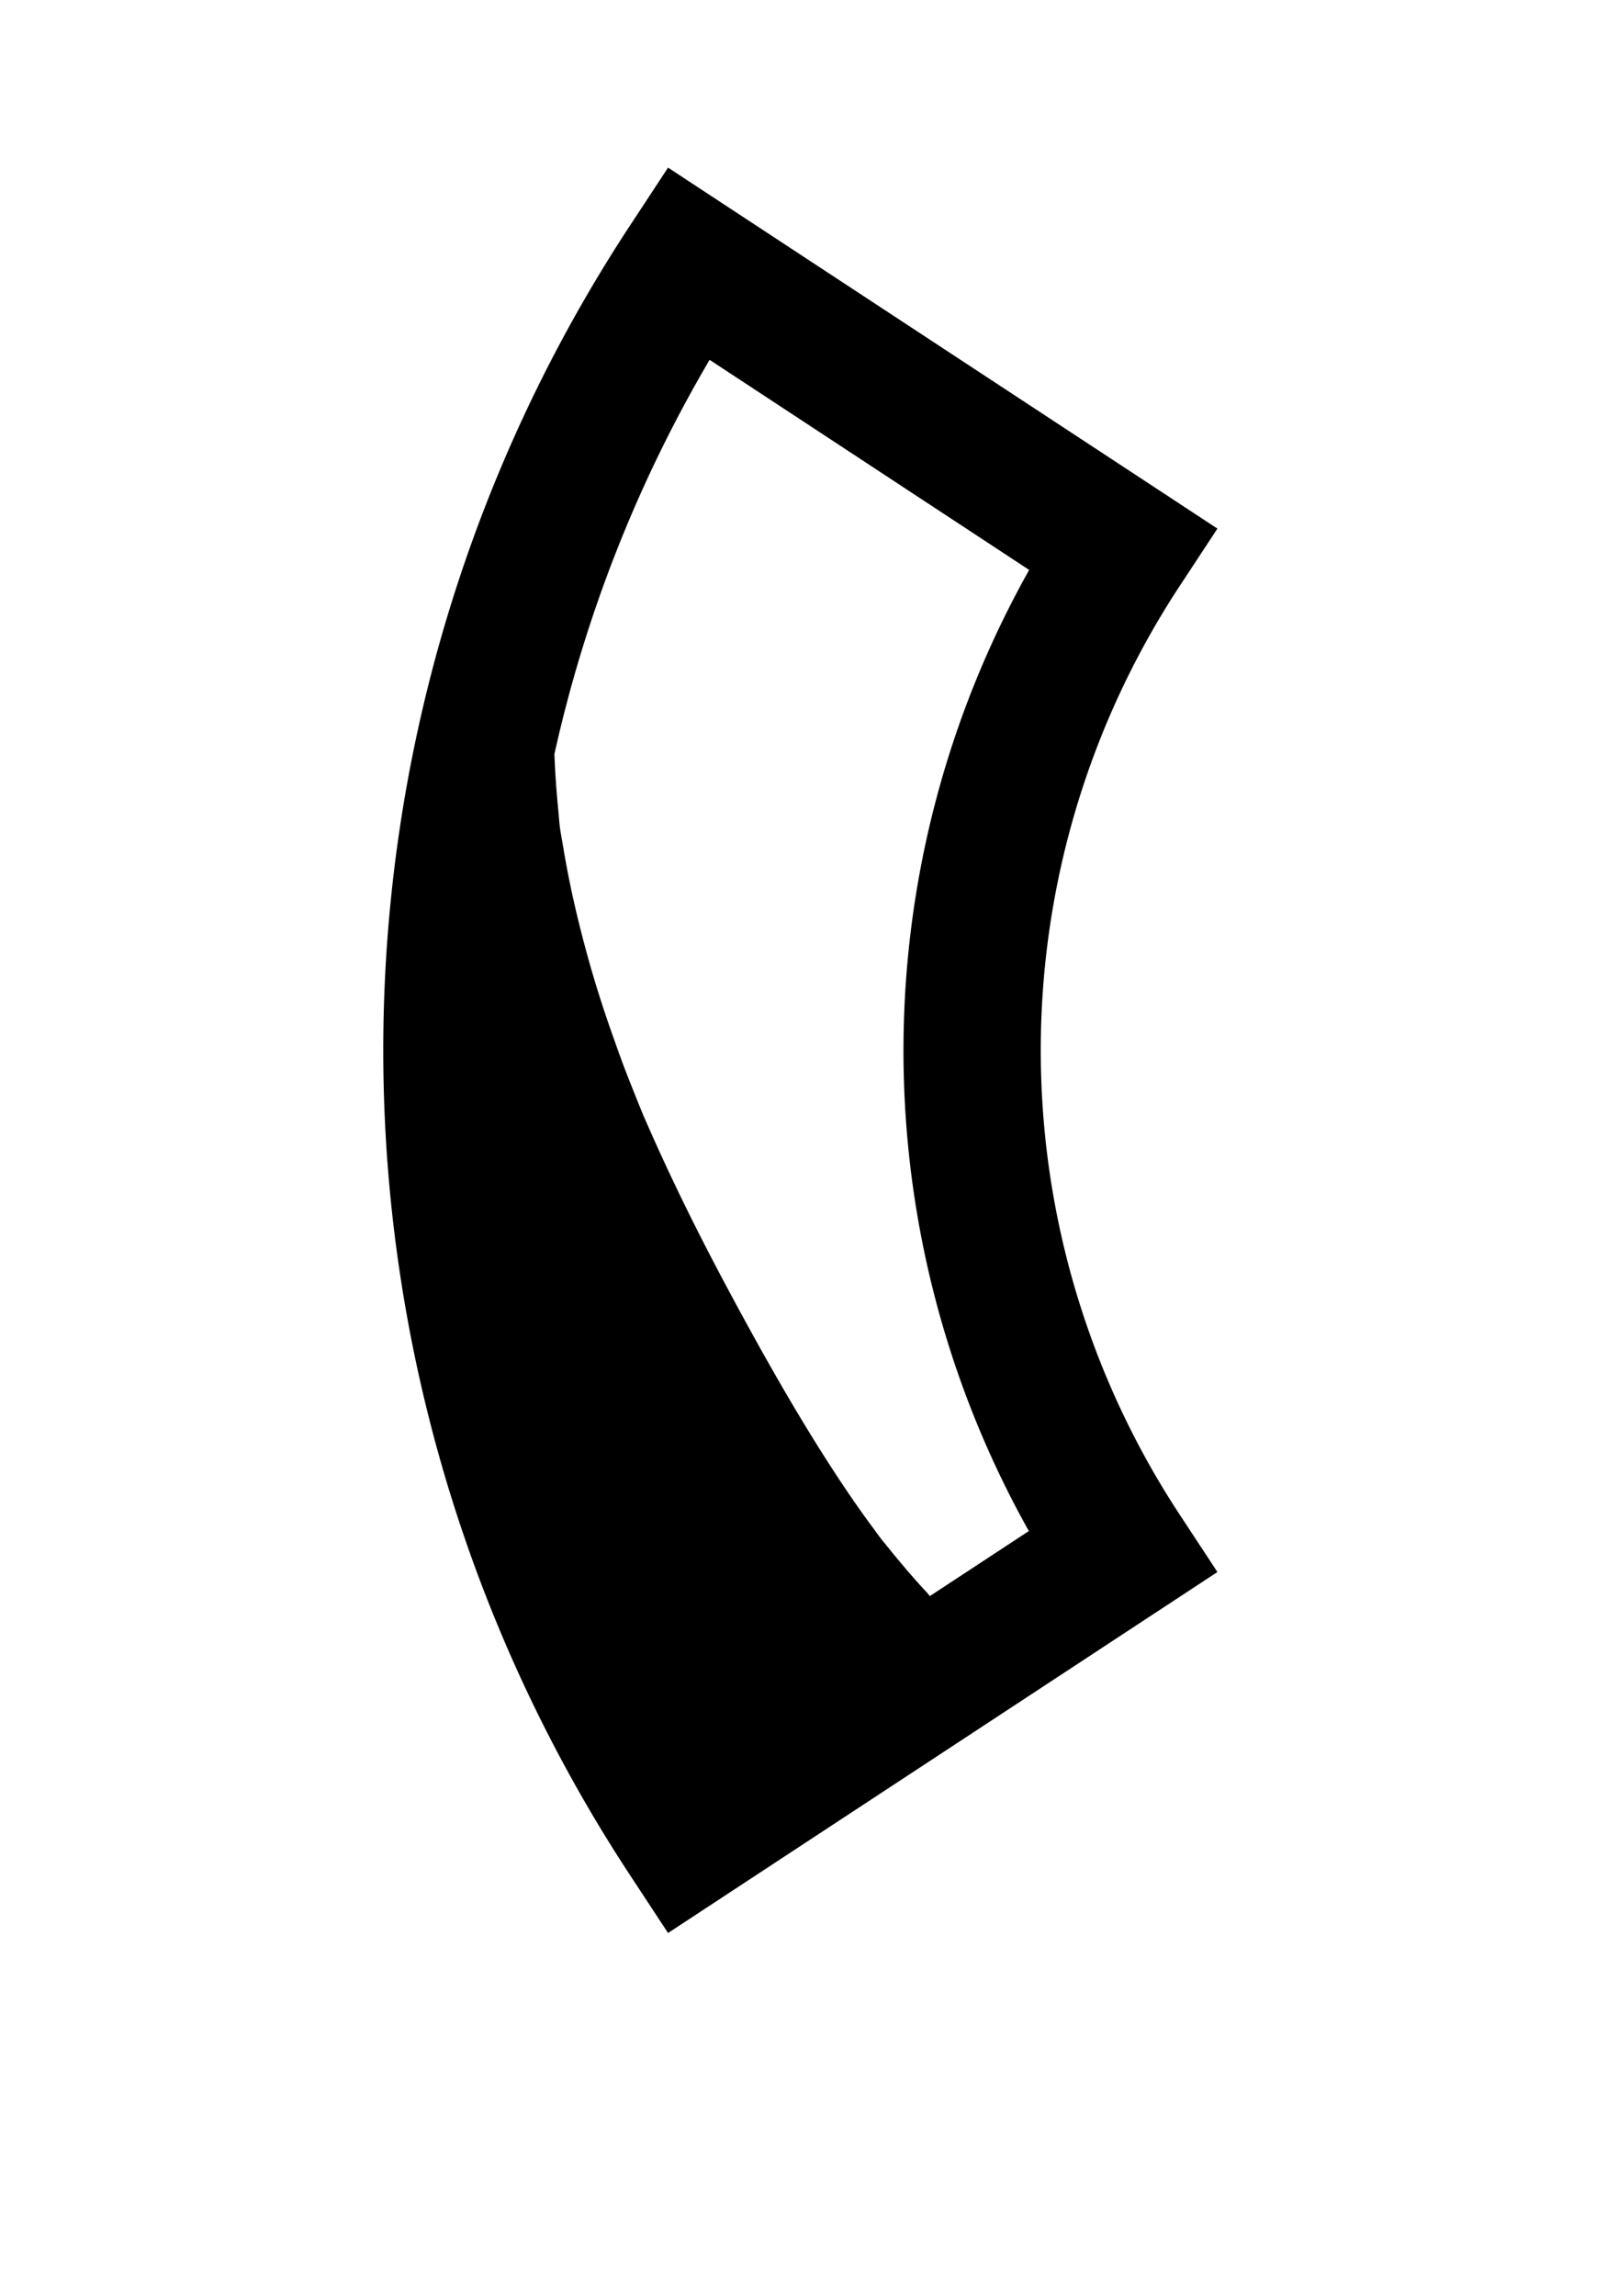
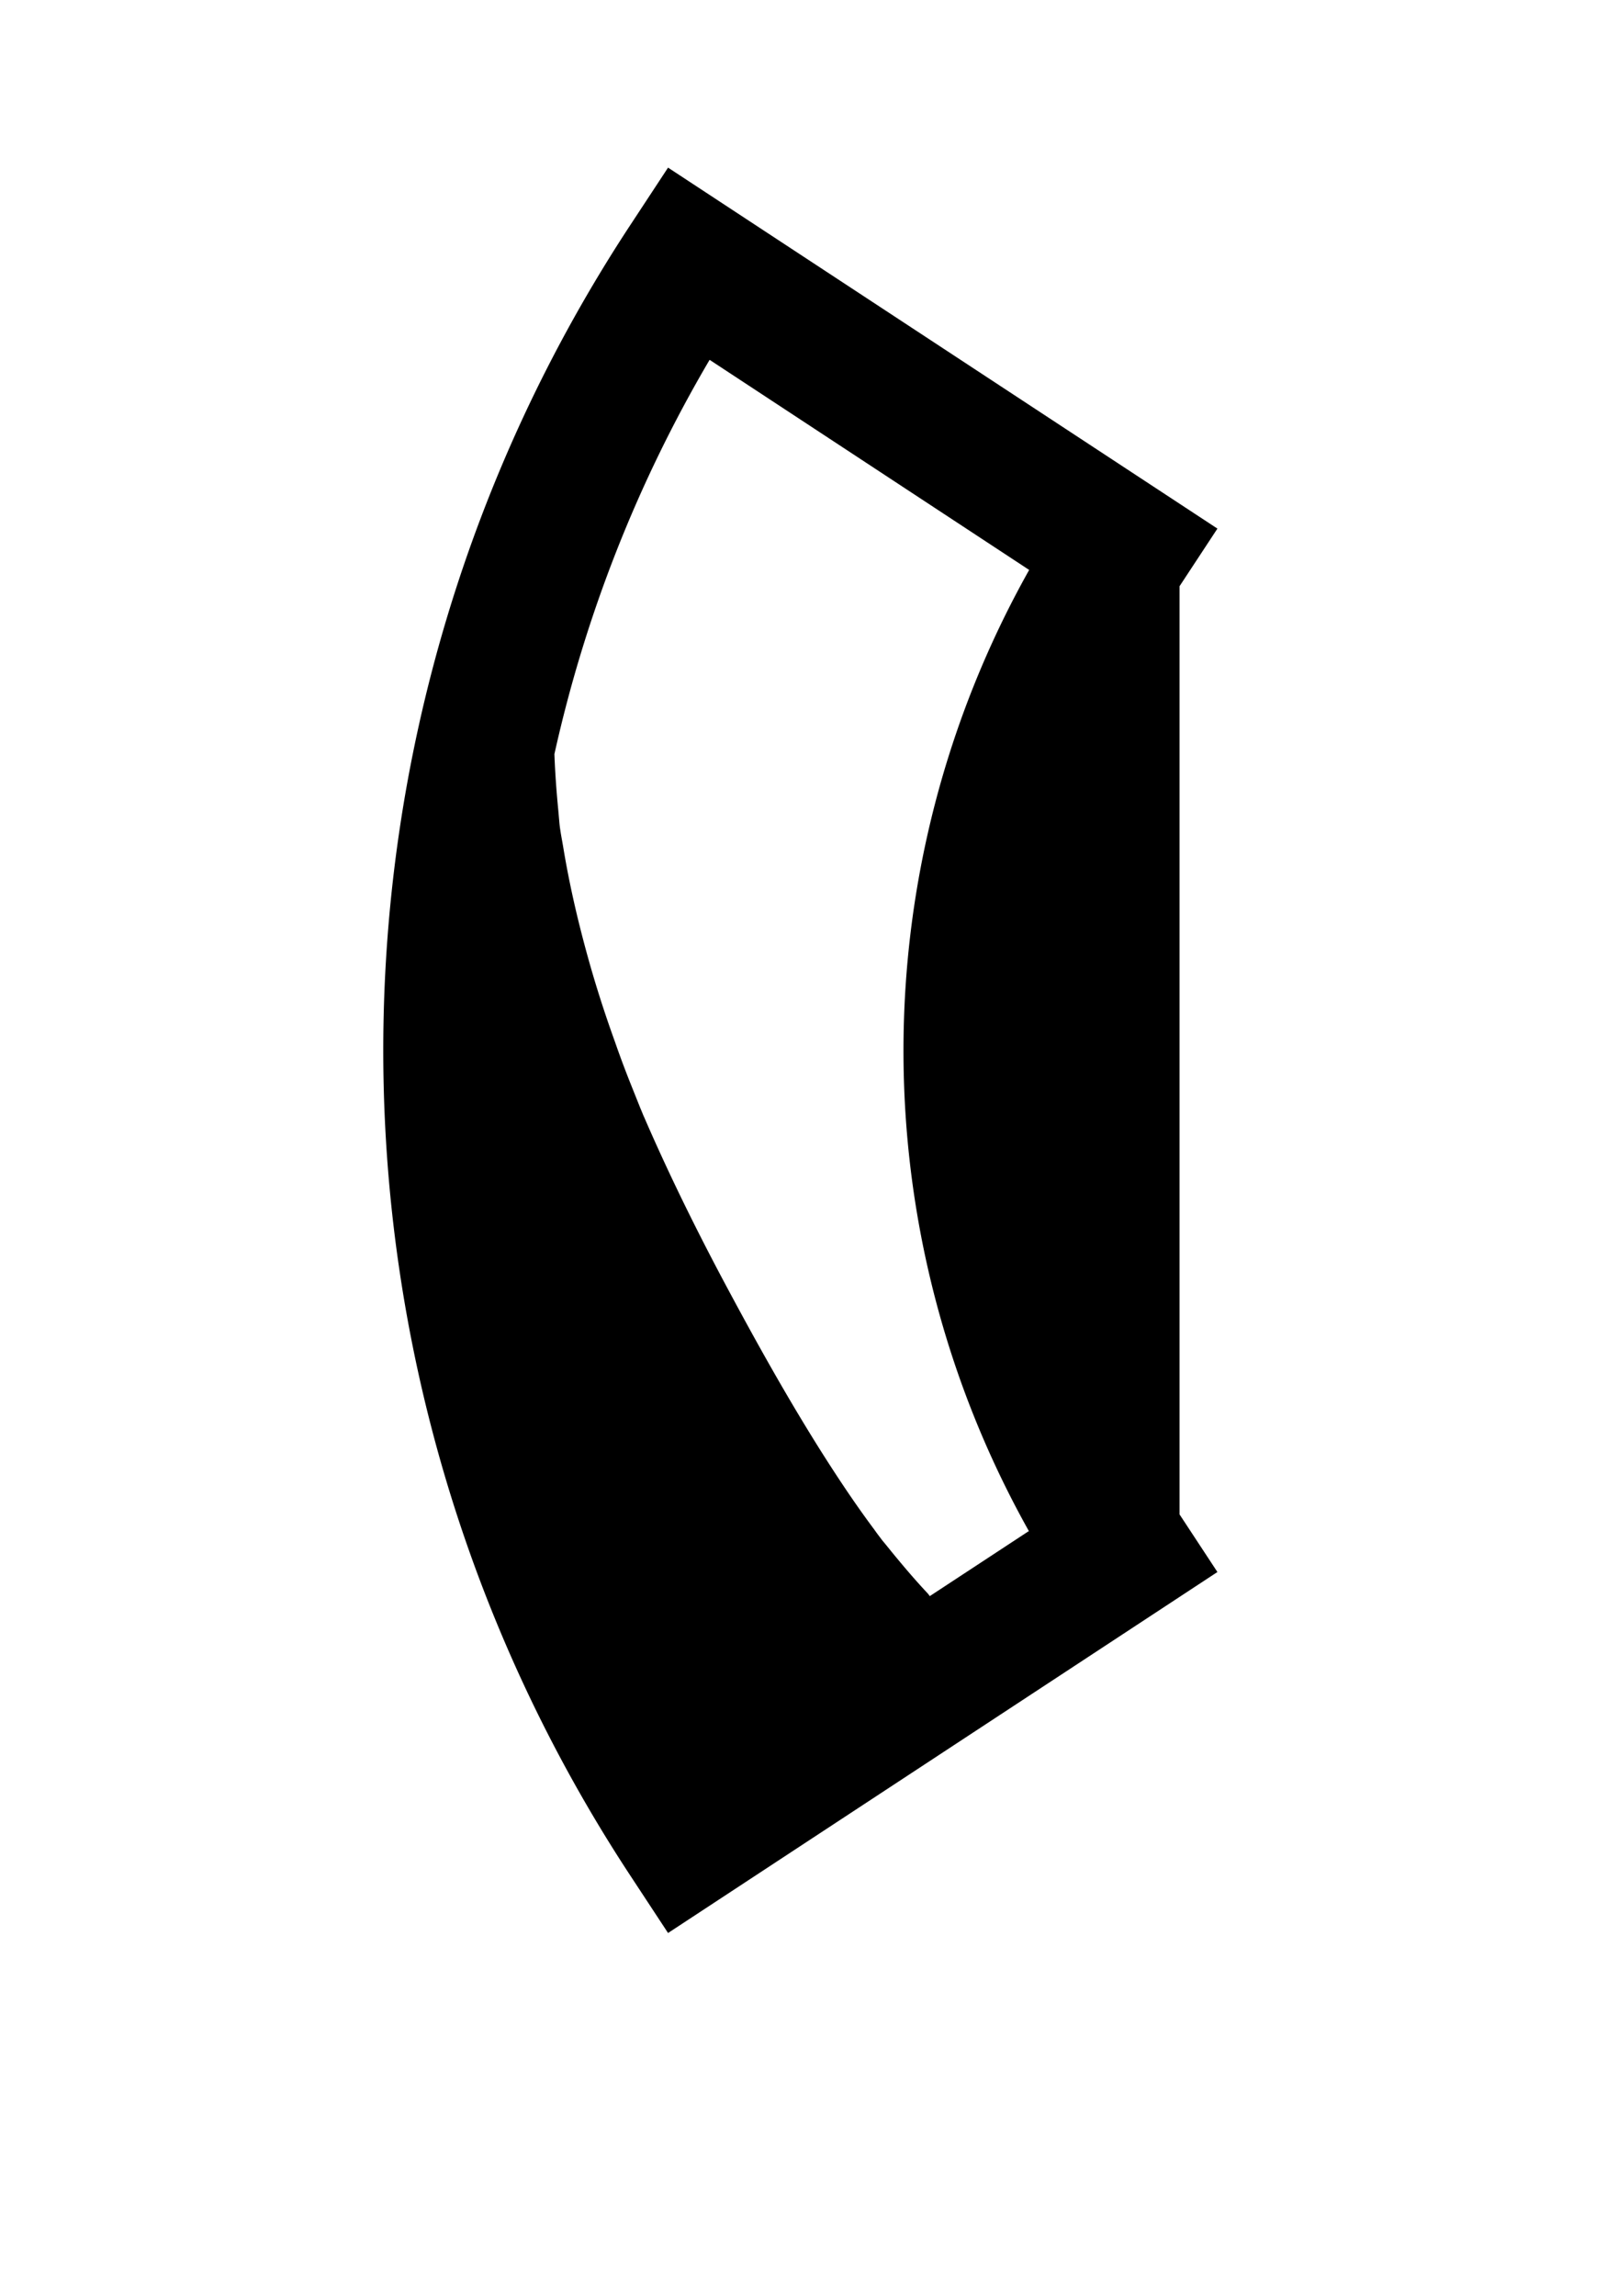
<svg xmlns="http://www.w3.org/2000/svg" viewBox="0 0 70 100">
-   <path d="m51.38 25.53 1.65-2.51L29.1 7.3l-1.65 2.51a65.394 65.394 0 0 0 0 71.86l1.65 2.51 23.93-15.72-1.65-2.51a36.806 36.806 0 0 1 0-40.42zm-6.57 41.15-4.31 2.83s-.06-.09-.1-.13c-.46-.49-.9-1-1.33-1.52-.22-.26-.42-.52-.64-.78-.11-.15-.23-.3-.34-.46-.83-1.11-1.6-2.27-2.34-3.44-1.46-2.32-2.8-4.72-4.09-7.13-1.3-2.43-2.52-4.9-3.61-7.42-.04-.08-.07-.17-.11-.26-.01-.03-.02-.05-.03-.07l-.42-1.05a43.4 43.4 0 0 1-.71-1.9c-.47-1.3-.89-2.62-1.25-3.95-.4-1.47-.74-2.96-.99-4.47-.06-.37-.14-.73-.17-1.1.07.83-.03-.3-.05-.53-.08-.82-.14-1.64-.17-2.46a59.103 59.103 0 0 1 6.76-17.17l13.92 9.15c-7.3 13-7.3 28.87 0 41.88z" />
+   <path d="m51.38 25.53 1.65-2.51L29.1 7.3l-1.65 2.51a65.394 65.394 0 0 0 0 71.86l1.65 2.51 23.93-15.72-1.65-2.51zm-6.57 41.15-4.31 2.83s-.06-.09-.1-.13c-.46-.49-.9-1-1.33-1.52-.22-.26-.42-.52-.64-.78-.11-.15-.23-.3-.34-.46-.83-1.11-1.6-2.27-2.34-3.44-1.46-2.32-2.8-4.72-4.09-7.13-1.3-2.43-2.52-4.9-3.61-7.42-.04-.08-.07-.17-.11-.26-.01-.03-.02-.05-.03-.07l-.42-1.05a43.4 43.4 0 0 1-.71-1.9c-.47-1.3-.89-2.62-1.25-3.95-.4-1.47-.74-2.96-.99-4.47-.06-.37-.14-.73-.17-1.1.07.83-.03-.3-.05-.53-.08-.82-.14-1.64-.17-2.46a59.103 59.103 0 0 1 6.76-17.17l13.92 9.15c-7.3 13-7.3 28.87 0 41.88z" />
</svg>